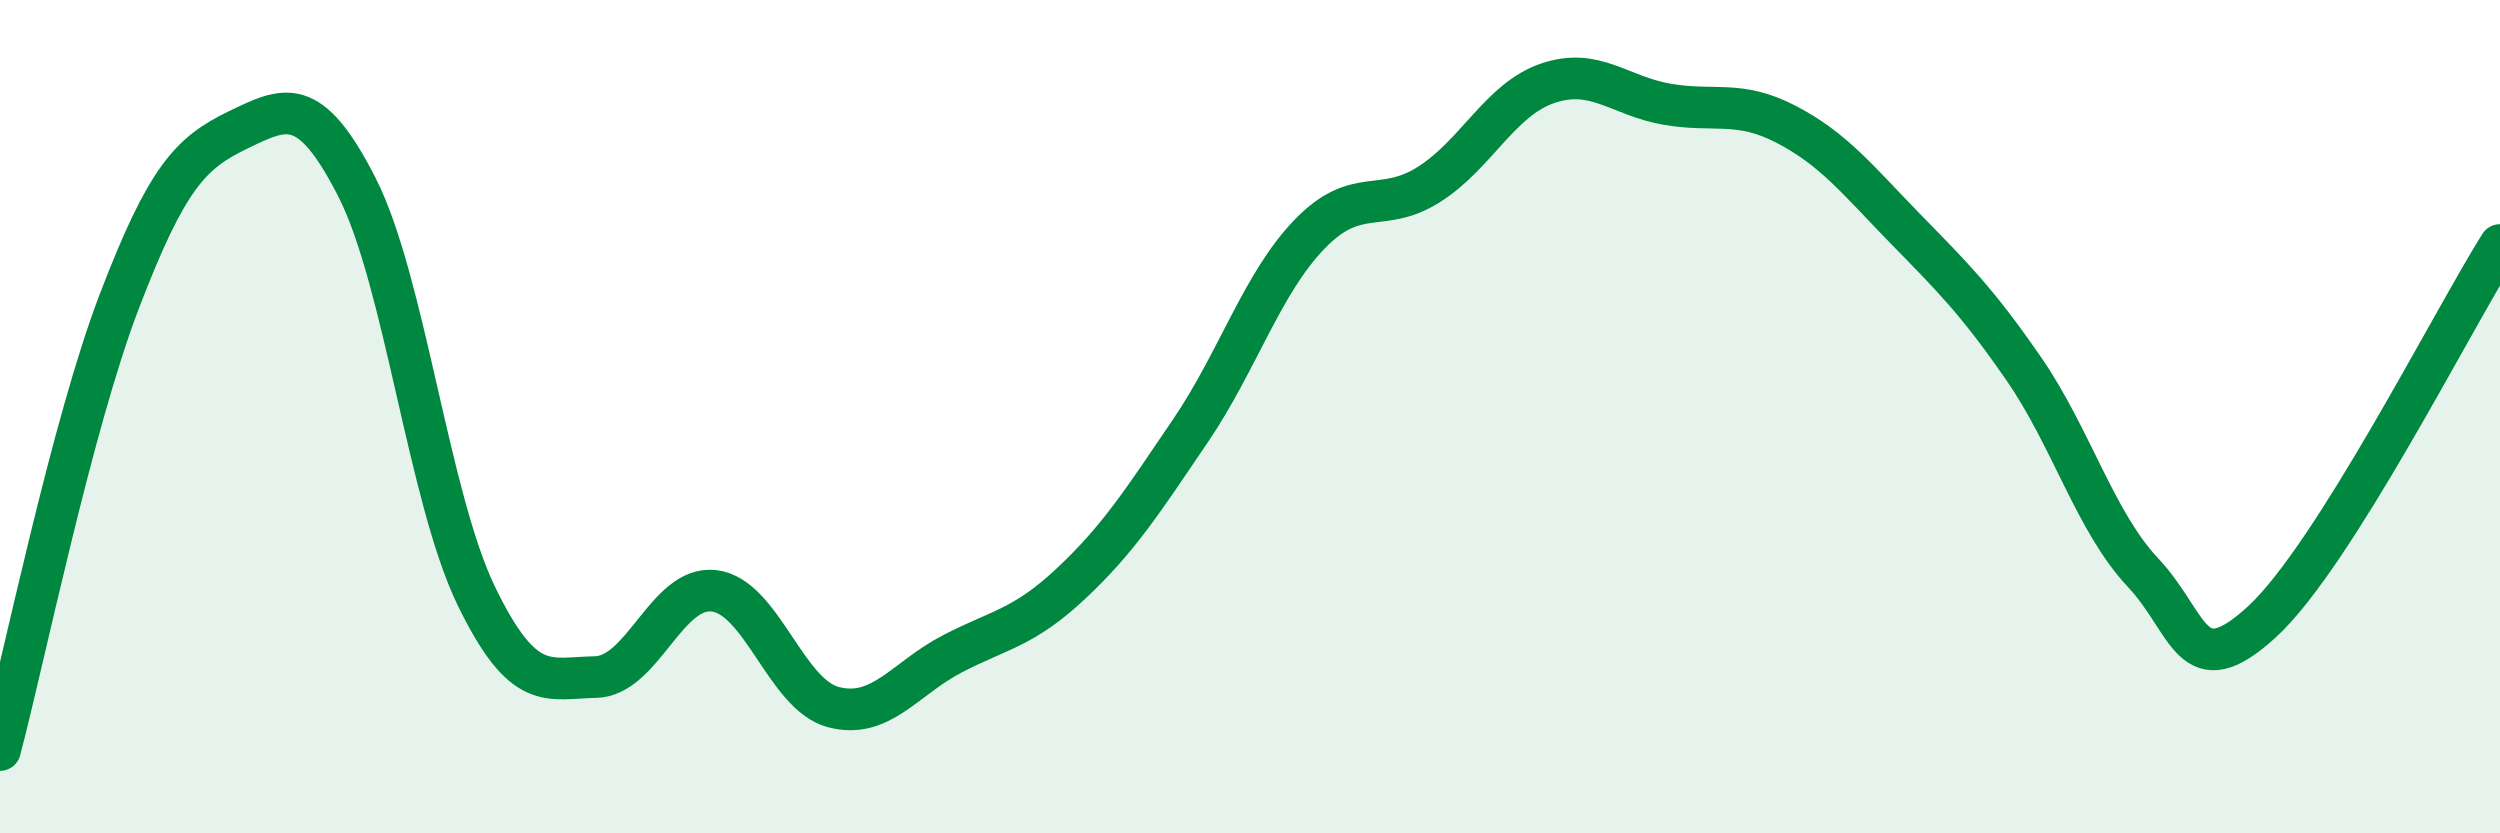
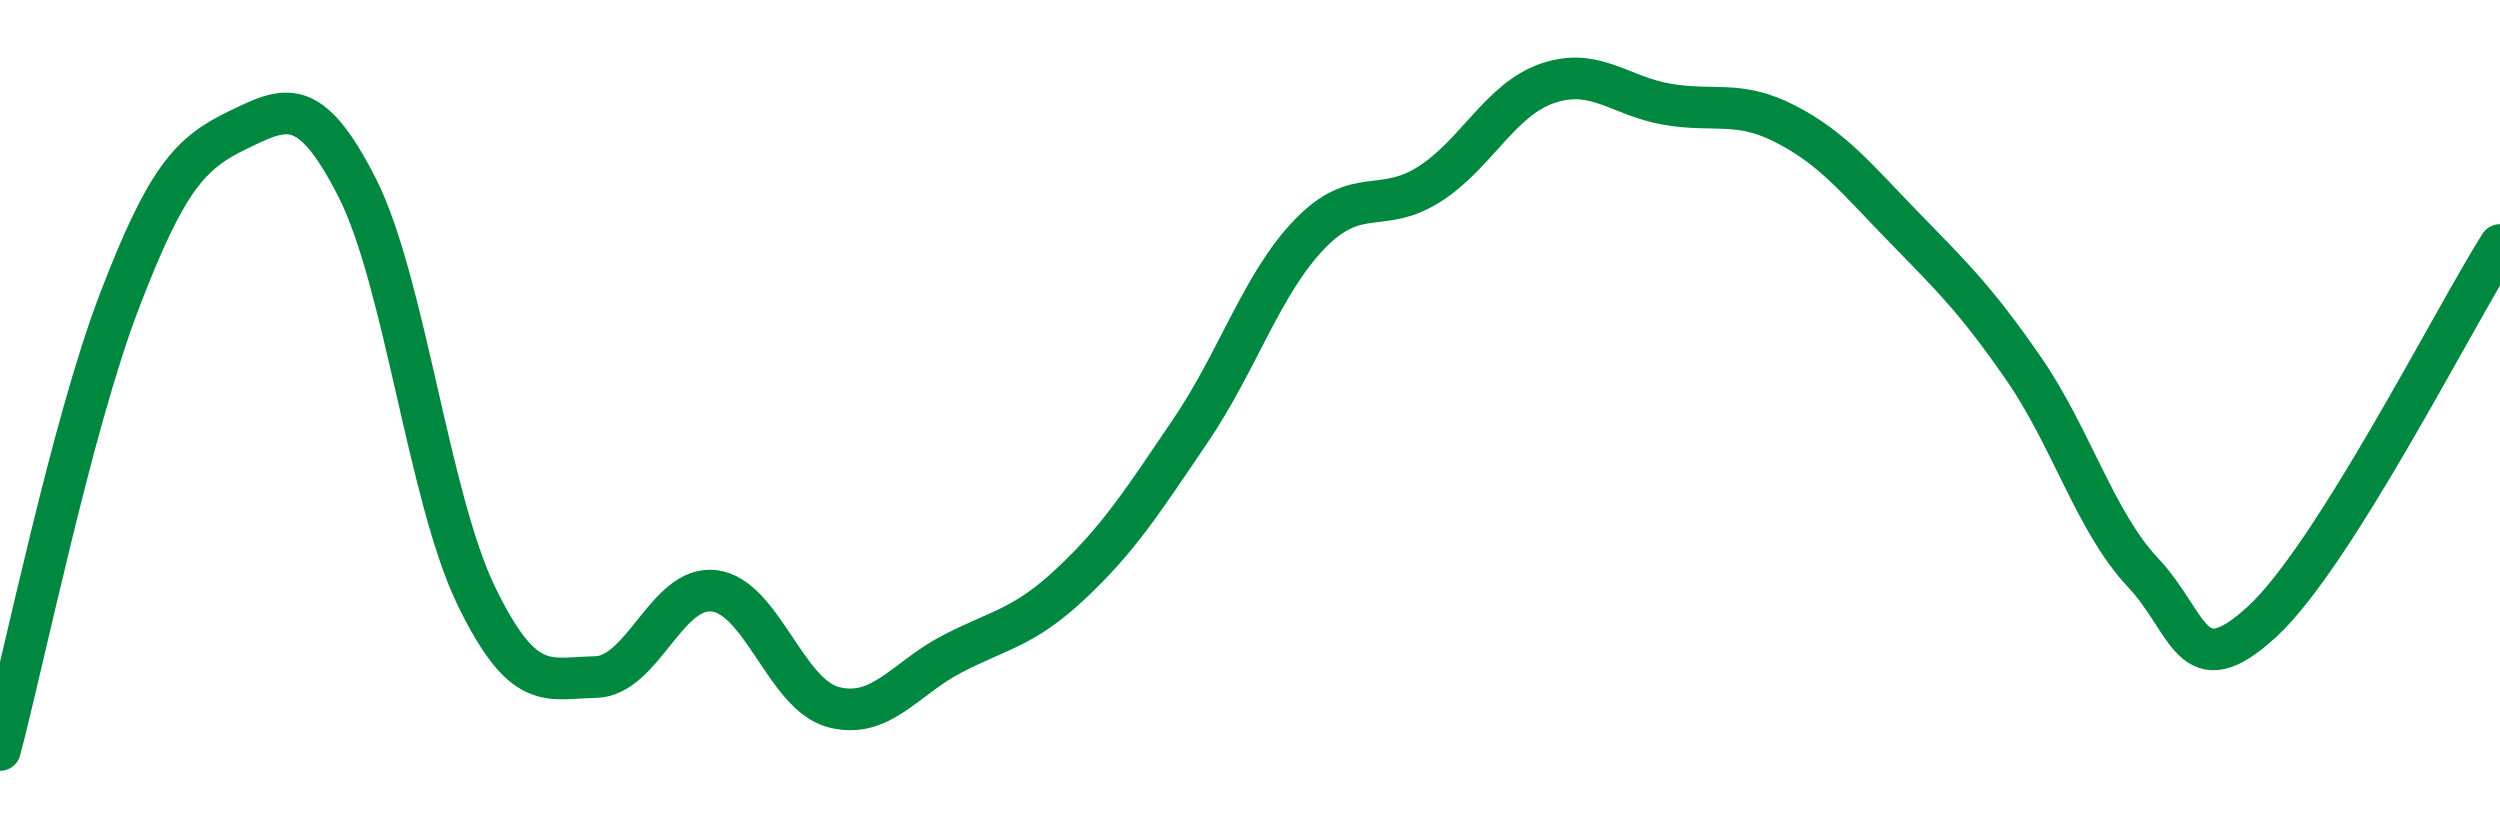
<svg xmlns="http://www.w3.org/2000/svg" width="60" height="20" viewBox="0 0 60 20">
-   <path d="M 0,18 C 0.57,15.85 1.72,10.22 2.86,7.24 C 4,4.26 4.57,3.67 5.71,3.12 C 6.85,2.57 7.43,2.26 8.57,4.5 C 9.71,6.74 10.29,11.95 11.43,14.3 C 12.57,16.65 13.15,16.27 14.29,16.25 C 15.43,16.23 16,14.04 17.14,14.18 C 18.28,14.32 18.86,16.67 20,16.97 C 21.14,17.27 21.72,16.28 22.86,15.69 C 24,15.1 24.57,15.07 25.71,14 C 26.85,12.93 27.43,12.02 28.57,10.34 C 29.71,8.66 30.29,6.8 31.43,5.62 C 32.57,4.44 33.15,5.15 34.29,4.43 C 35.43,3.71 36,2.39 37.14,2 C 38.28,1.61 38.86,2.3 40,2.5 C 41.14,2.7 41.72,2.39 42.86,2.98 C 44,3.57 44.57,4.3 45.71,5.47 C 46.85,6.64 47.43,7.2 48.57,8.85 C 49.71,10.5 50.29,12.53 51.43,13.74 C 52.57,14.95 52.58,16.49 54.29,14.92 C 56,13.35 58.86,7.69 60,5.88L60 20L0 20Z" fill="#008740" opacity="0.1" stroke-linecap="round" stroke-linejoin="round" />
  <path d="M 0,18 C 0.57,15.85 1.72,10.22 2.86,7.24 C 4,4.26 4.57,3.67 5.71,3.12 C 6.85,2.57 7.43,2.26 8.57,4.5 C 9.71,6.74 10.29,11.95 11.43,14.3 C 12.57,16.65 13.15,16.27 14.29,16.25 C 15.43,16.23 16,14.04 17.14,14.18 C 18.28,14.32 18.86,16.67 20,16.97 C 21.14,17.27 21.72,16.28 22.86,15.69 C 24,15.1 24.57,15.07 25.71,14 C 26.85,12.93 27.43,12.02 28.57,10.34 C 29.71,8.66 30.29,6.8 31.43,5.62 C 32.57,4.44 33.15,5.15 34.29,4.43 C 35.43,3.71 36,2.39 37.14,2 C 38.28,1.61 38.86,2.3 40,2.5 C 41.14,2.7 41.72,2.39 42.86,2.98 C 44,3.57 44.57,4.3 45.71,5.47 C 46.85,6.64 47.43,7.2 48.57,8.85 C 49.71,10.5 50.29,12.53 51.43,13.74 C 52.57,14.95 52.58,16.49 54.29,14.92 C 56,13.35 58.86,7.69 60,5.88" stroke="#008740" stroke-width="1" fill="none" stroke-linecap="round" stroke-linejoin="round" />
</svg>